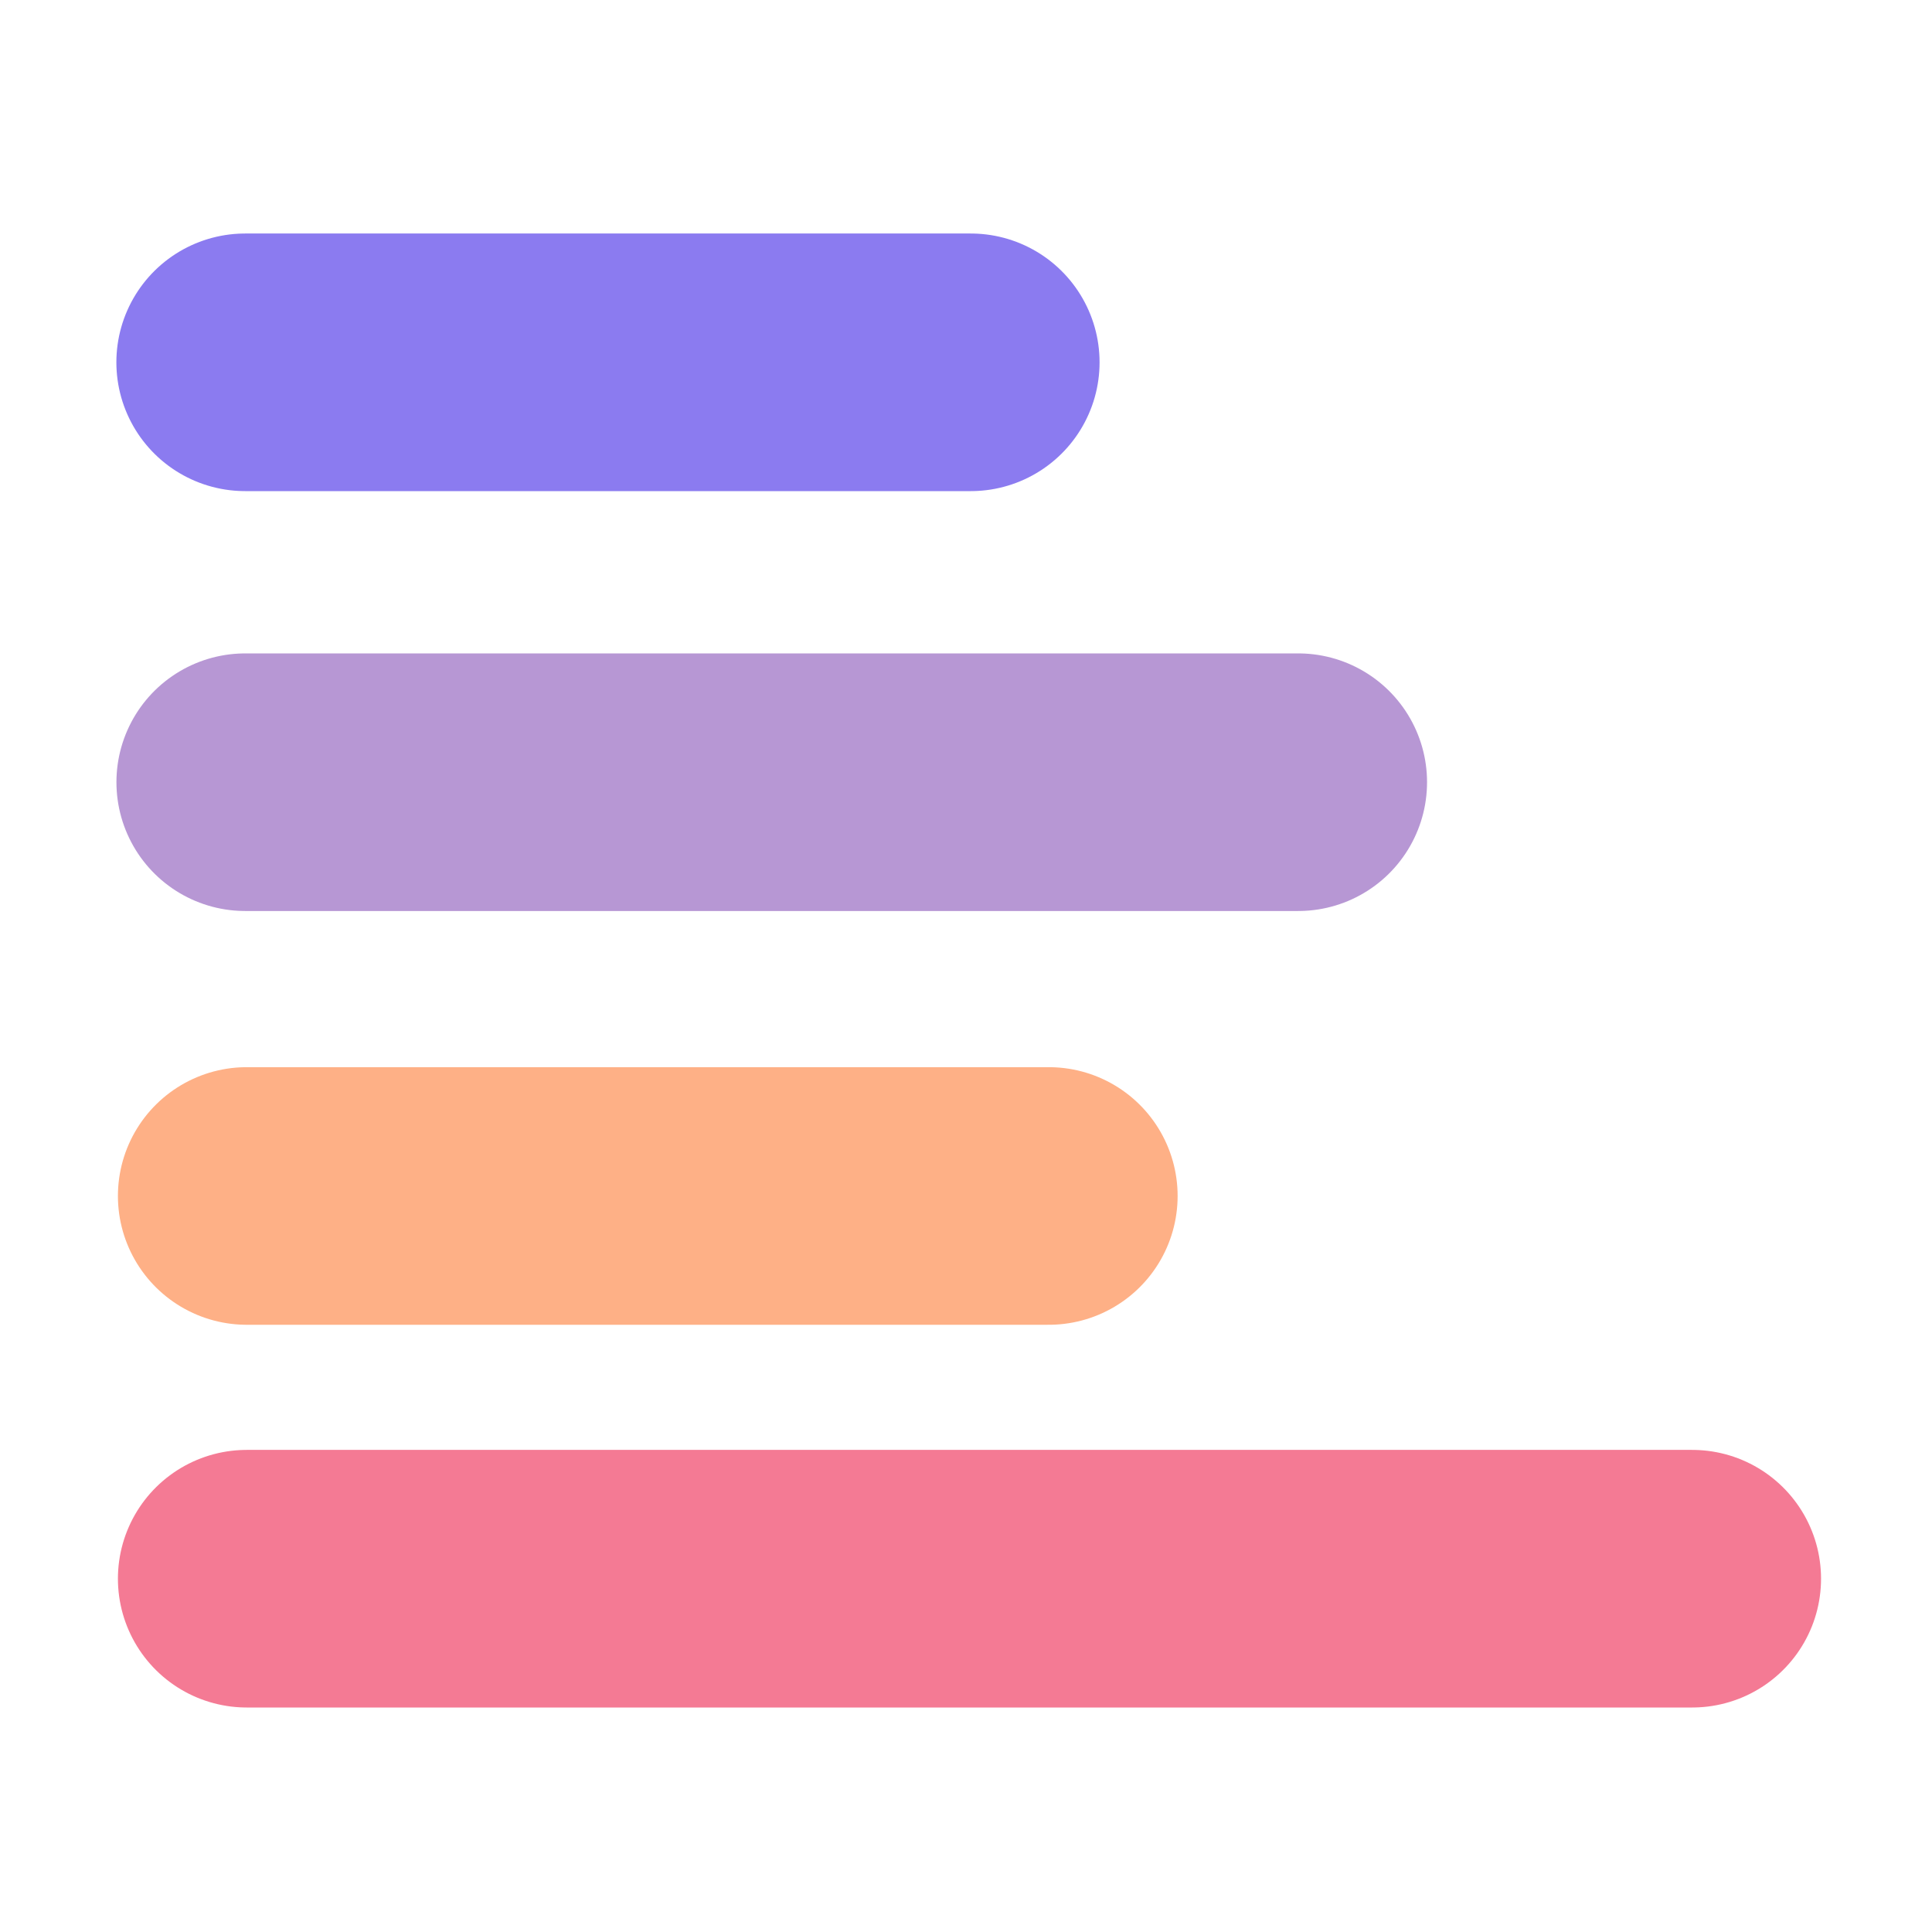
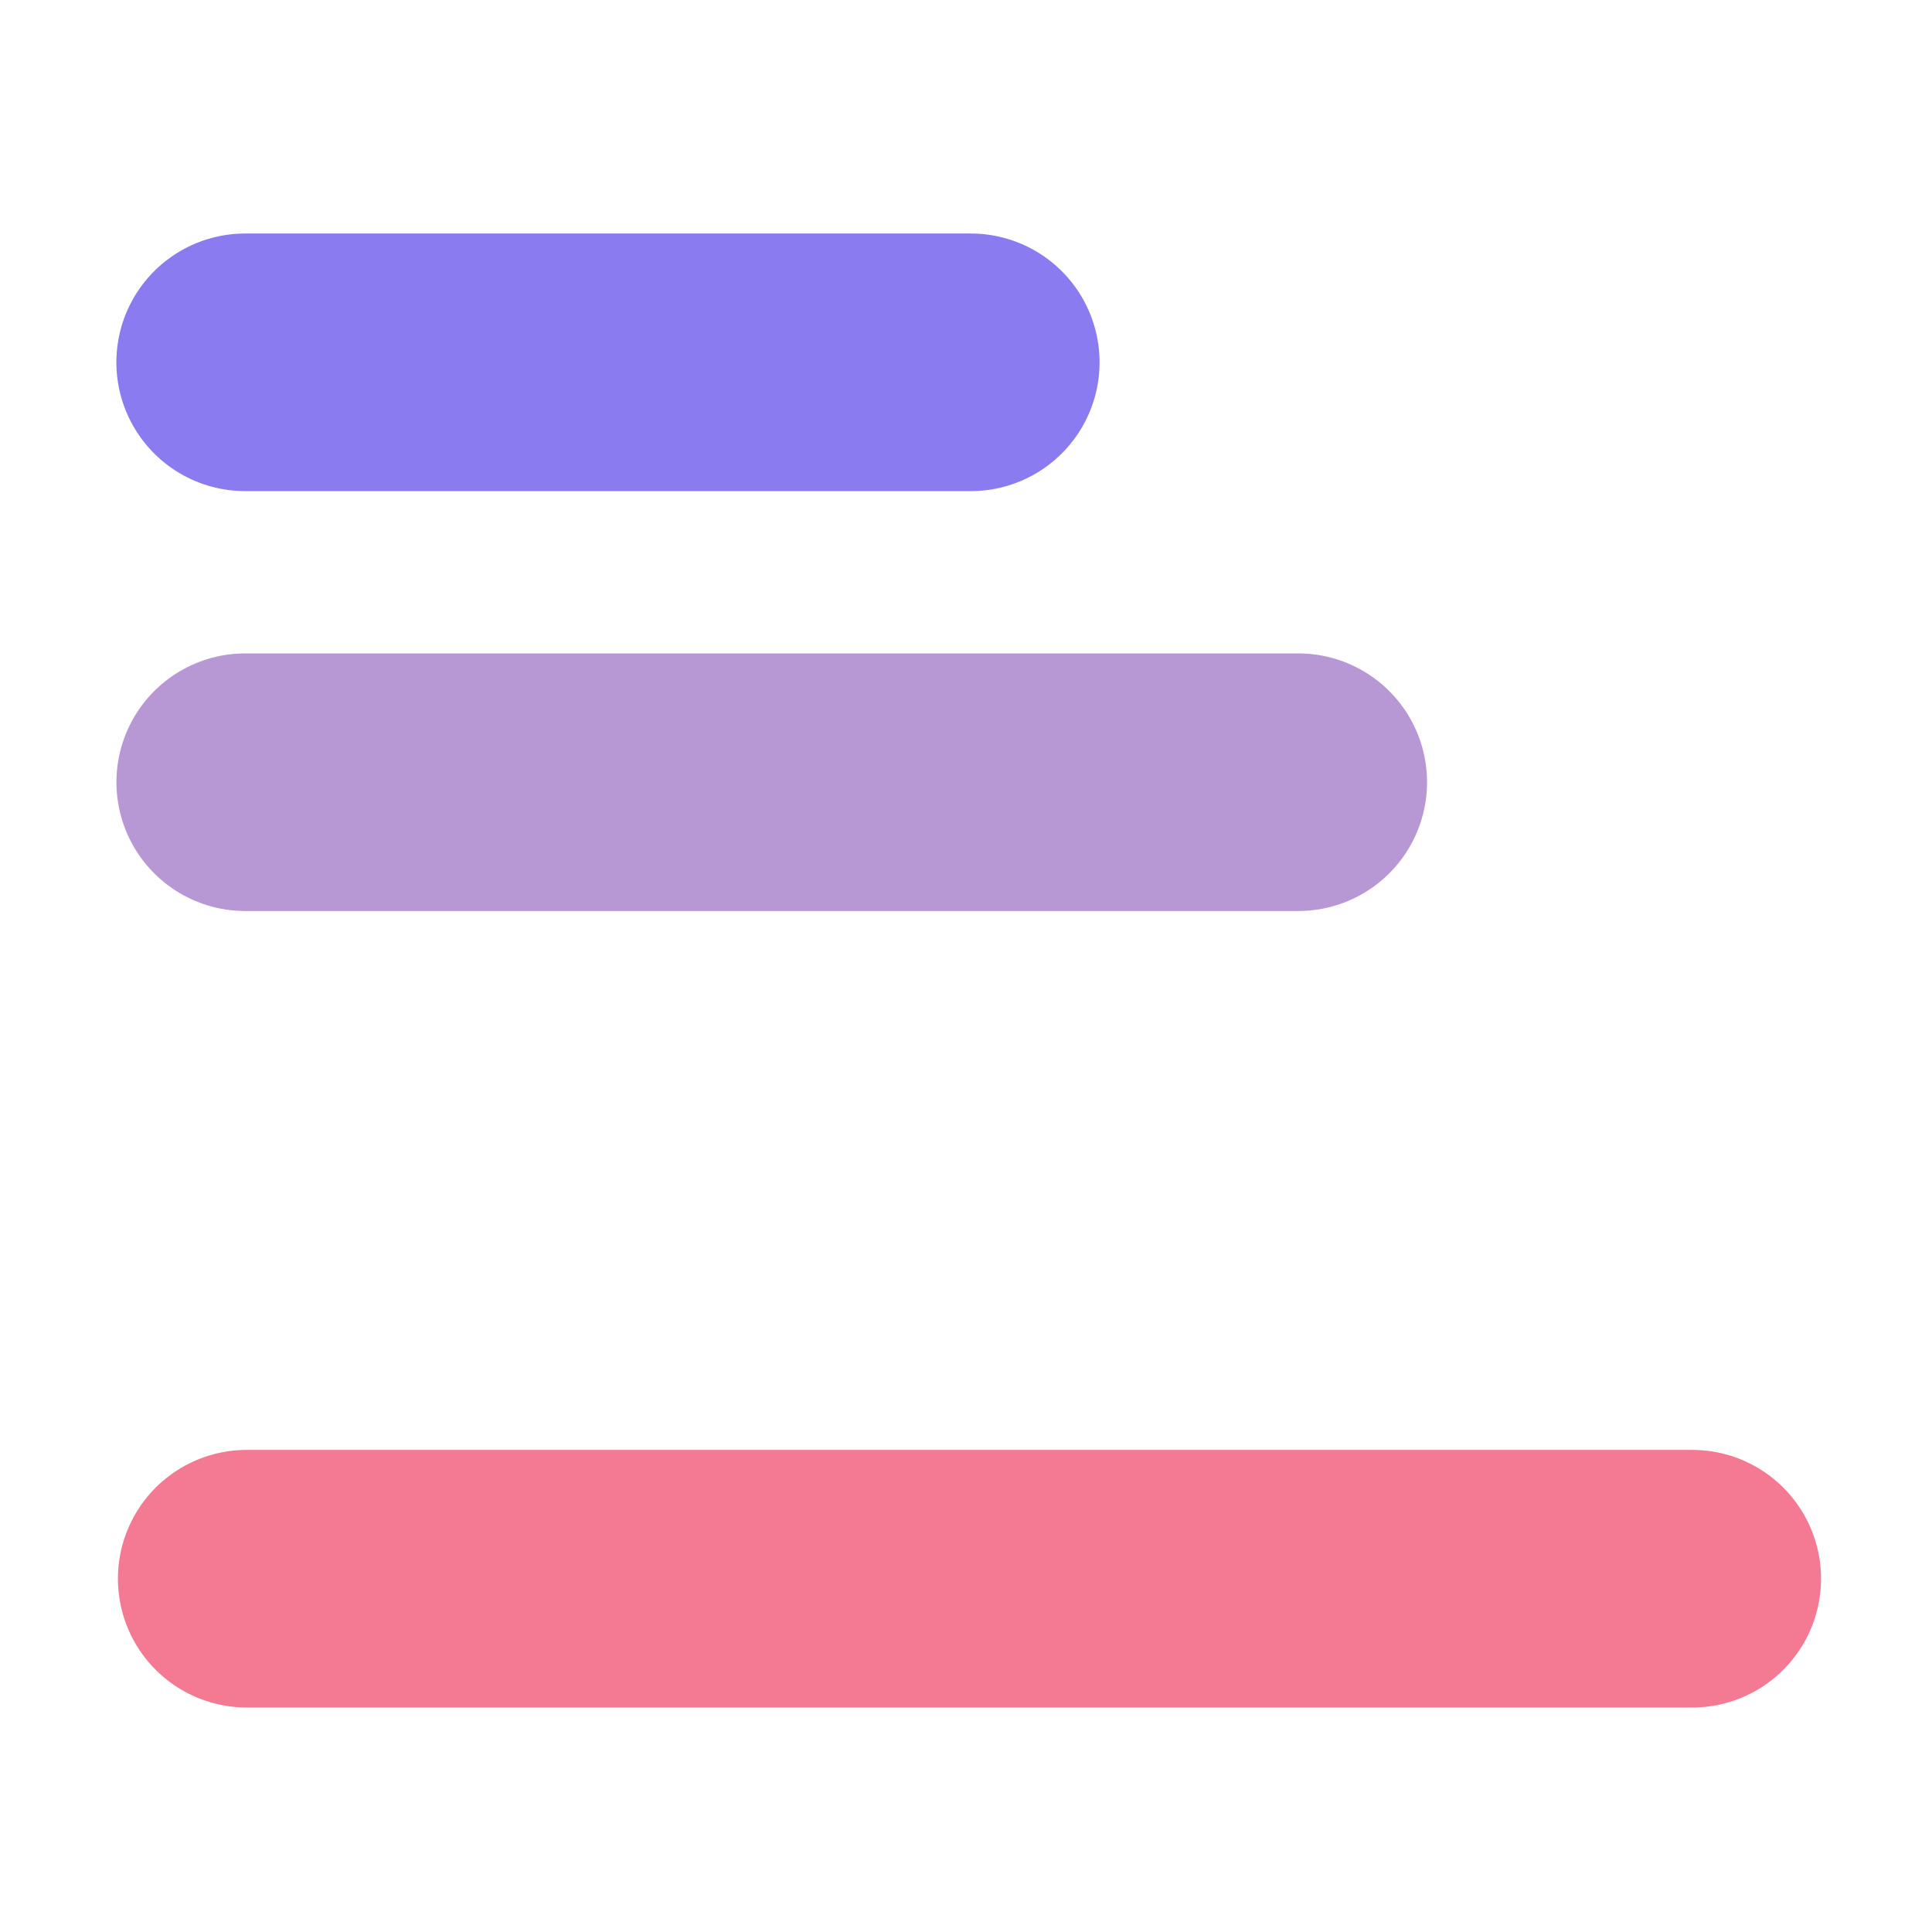
<svg xmlns="http://www.w3.org/2000/svg" xmlns:ns1="https://boxy-svg.com" width="100%" height="100%" viewBox="0 0 30 30" fit="" preserveAspectRatio="xMidYMid meet" focusable="false">
  <defs />
  <path d="M 3.807 5.626 L 15.074 5.626" stroke="#8b7bf0" style="paint-order: fill; stroke-miterlimit: 7; stroke-linejoin: round; stroke-linecap: round; stroke-width: 4px;" transform="matrix(-1, 0, 0, -1, 18.881, 11.252)" />
  <path class="path-2" d="M 3.808 12.146 L 20.159 12.146" stroke="#b797d4" style="paint-order: fill; stroke-miterlimit: 7; stroke-linejoin: round; stroke-linecap: round; stroke-width: 4px;" transform="matrix(-1, 0, 0, -1, 23.967, 24.292)" />
-   <path class="path-3" d="M -12.211 18.571 L 0.244 18.571" stroke="#feb086" style="paint-order: fill; stroke-miterlimit: 7; stroke-linejoin: round; stroke-linecap: round; stroke-width: 4px;" transform="matrix(-1, 0, 0, -1, 4.075, 37.142)" ns1:origin="1.144 0" />
  <path class="path-4" d="M -25.079 24.514 L -2.633 24.514" stroke="#f47a94" style="paint-order: fill; stroke-miterlimit: 7; stroke-linejoin: round; stroke-linecap: round; stroke-width: 4px;" transform="matrix(-1, 0, 0, -1, 1.198, 49.028)" ns1:origin="1.144 0" />
</svg>